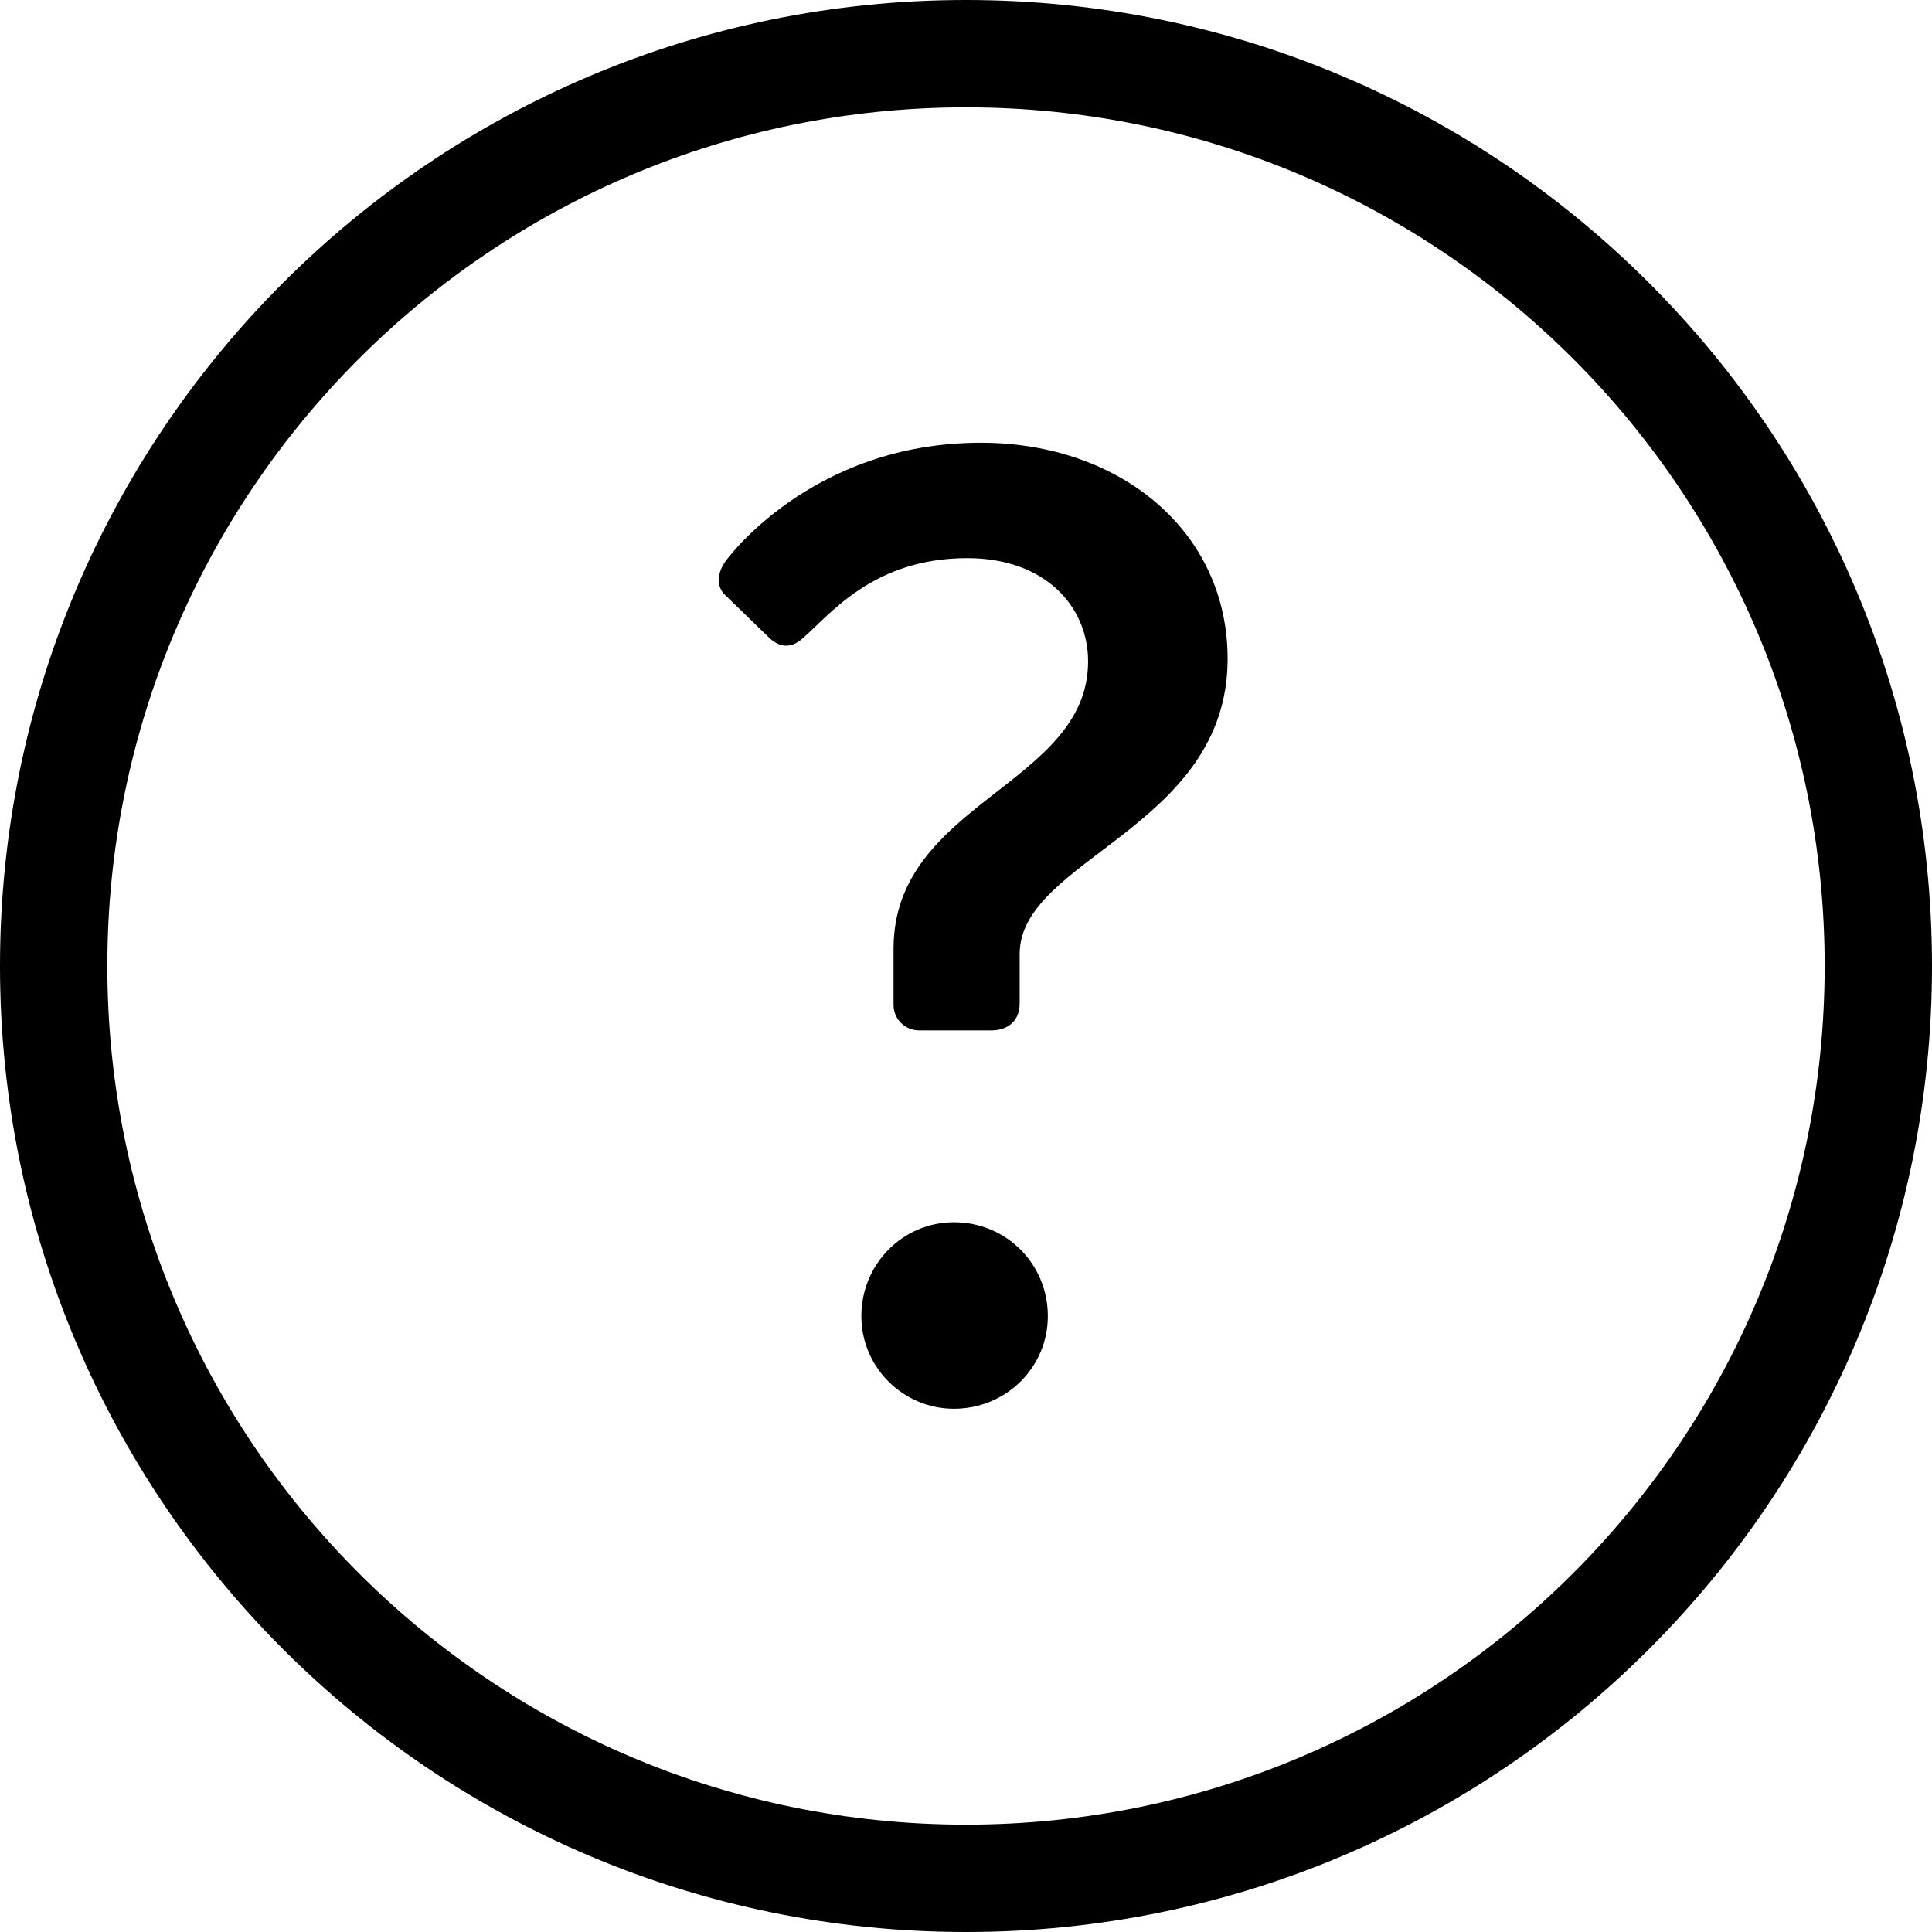
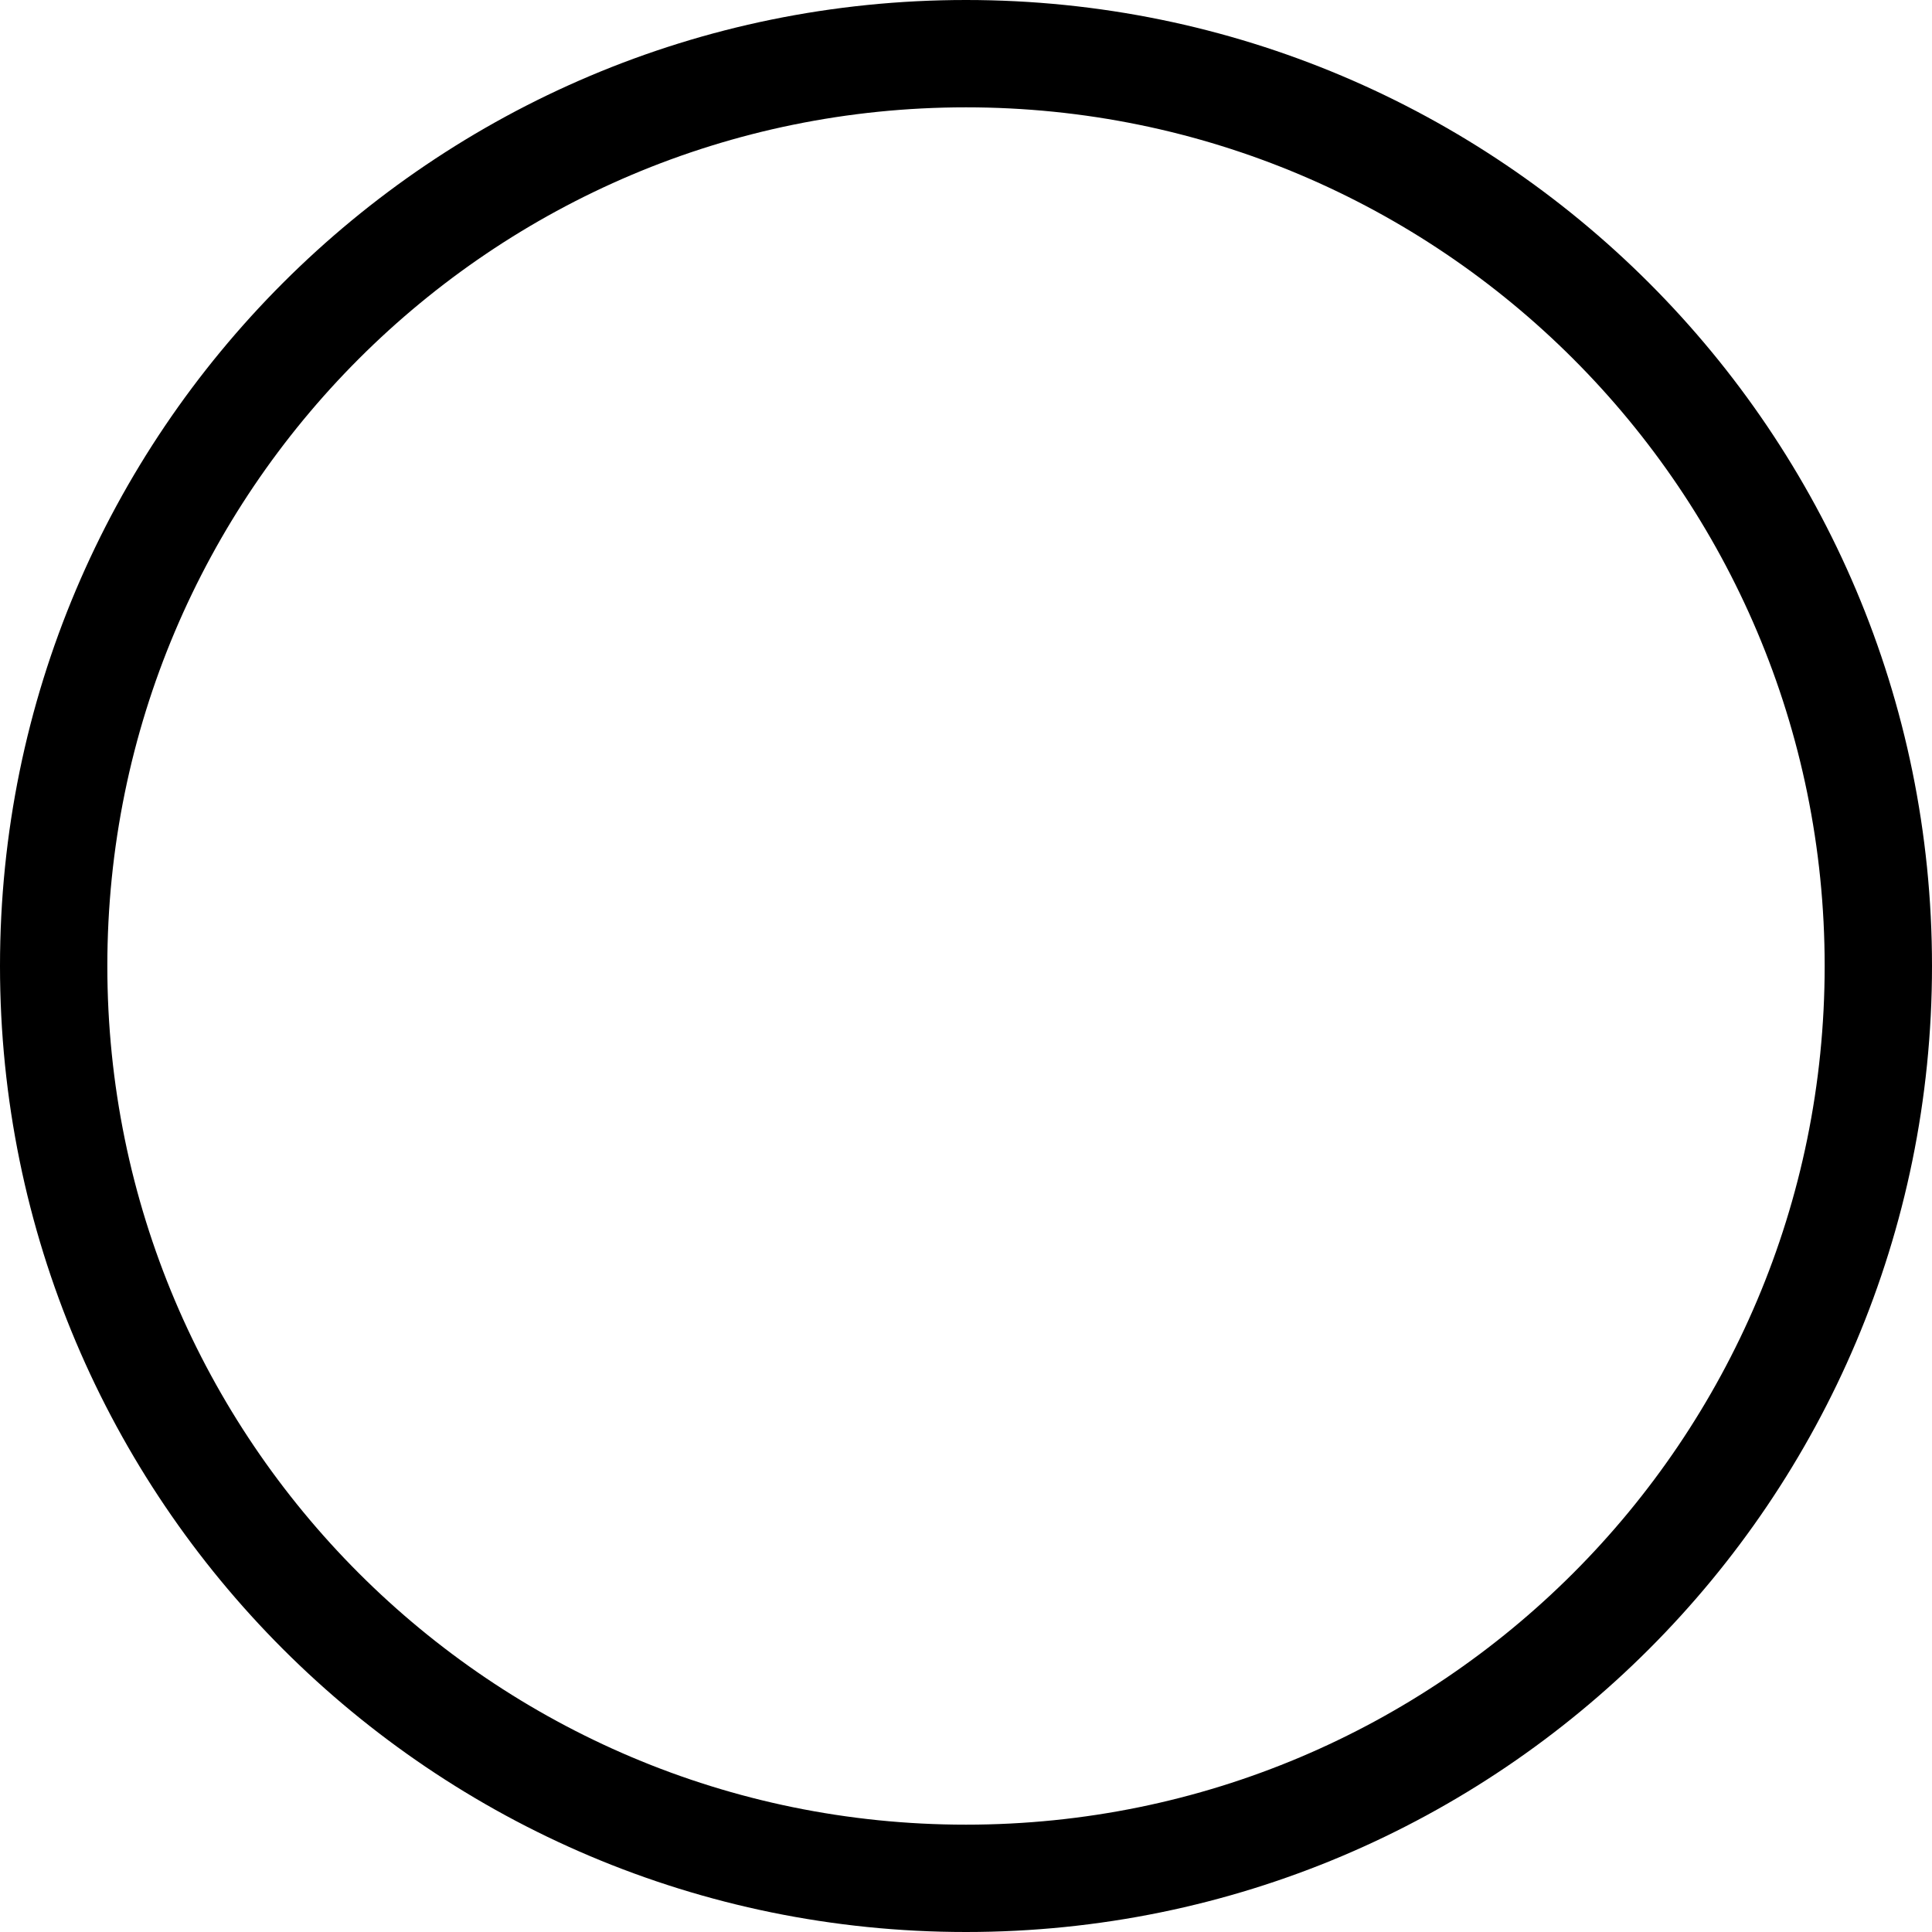
<svg xmlns="http://www.w3.org/2000/svg" height="36" viewBox="0 0 36 36" width="36">
  <g>
    <path d="m18 36c9.941 0 18-8.059 18-18s-8.059-18-18-18-18 8.059-18 18 8.059 18 18 18zm0-2c-8.837 0-16-7.163-16-16s7.163-16 16-16 16 7.163 16 16-7.163 16-16 16z" />
-     <path d="m17.125 19.2c-.25 0-.475-.2-.475-.475v-1.05c0-2.725 3.625-3.05 3.625-5.35 0-1.025-.8-1.925-2.25-1.925-1.775 0-2.575 1.075-3.075 1.5-.2.175-.4.175-.6 0l-.825-.8c-.2-.175-.15-.45 0-.65 0 0 1.575-2.2 4.75-2.2 2.6 0 4.6 1.65 4.6 4.025 0 3.15-3.875 3.725-3.875 5.5v.925c0 .325-.225.5-.525.5zm-1.075 5.325c0-.975.775-1.75 1.725-1.75.975 0 1.75.775 1.75 1.75 0 .95-.775 1.725-1.75 1.725-.95 0-1.725-.775-1.725-1.725z" />
  </g>
</svg>